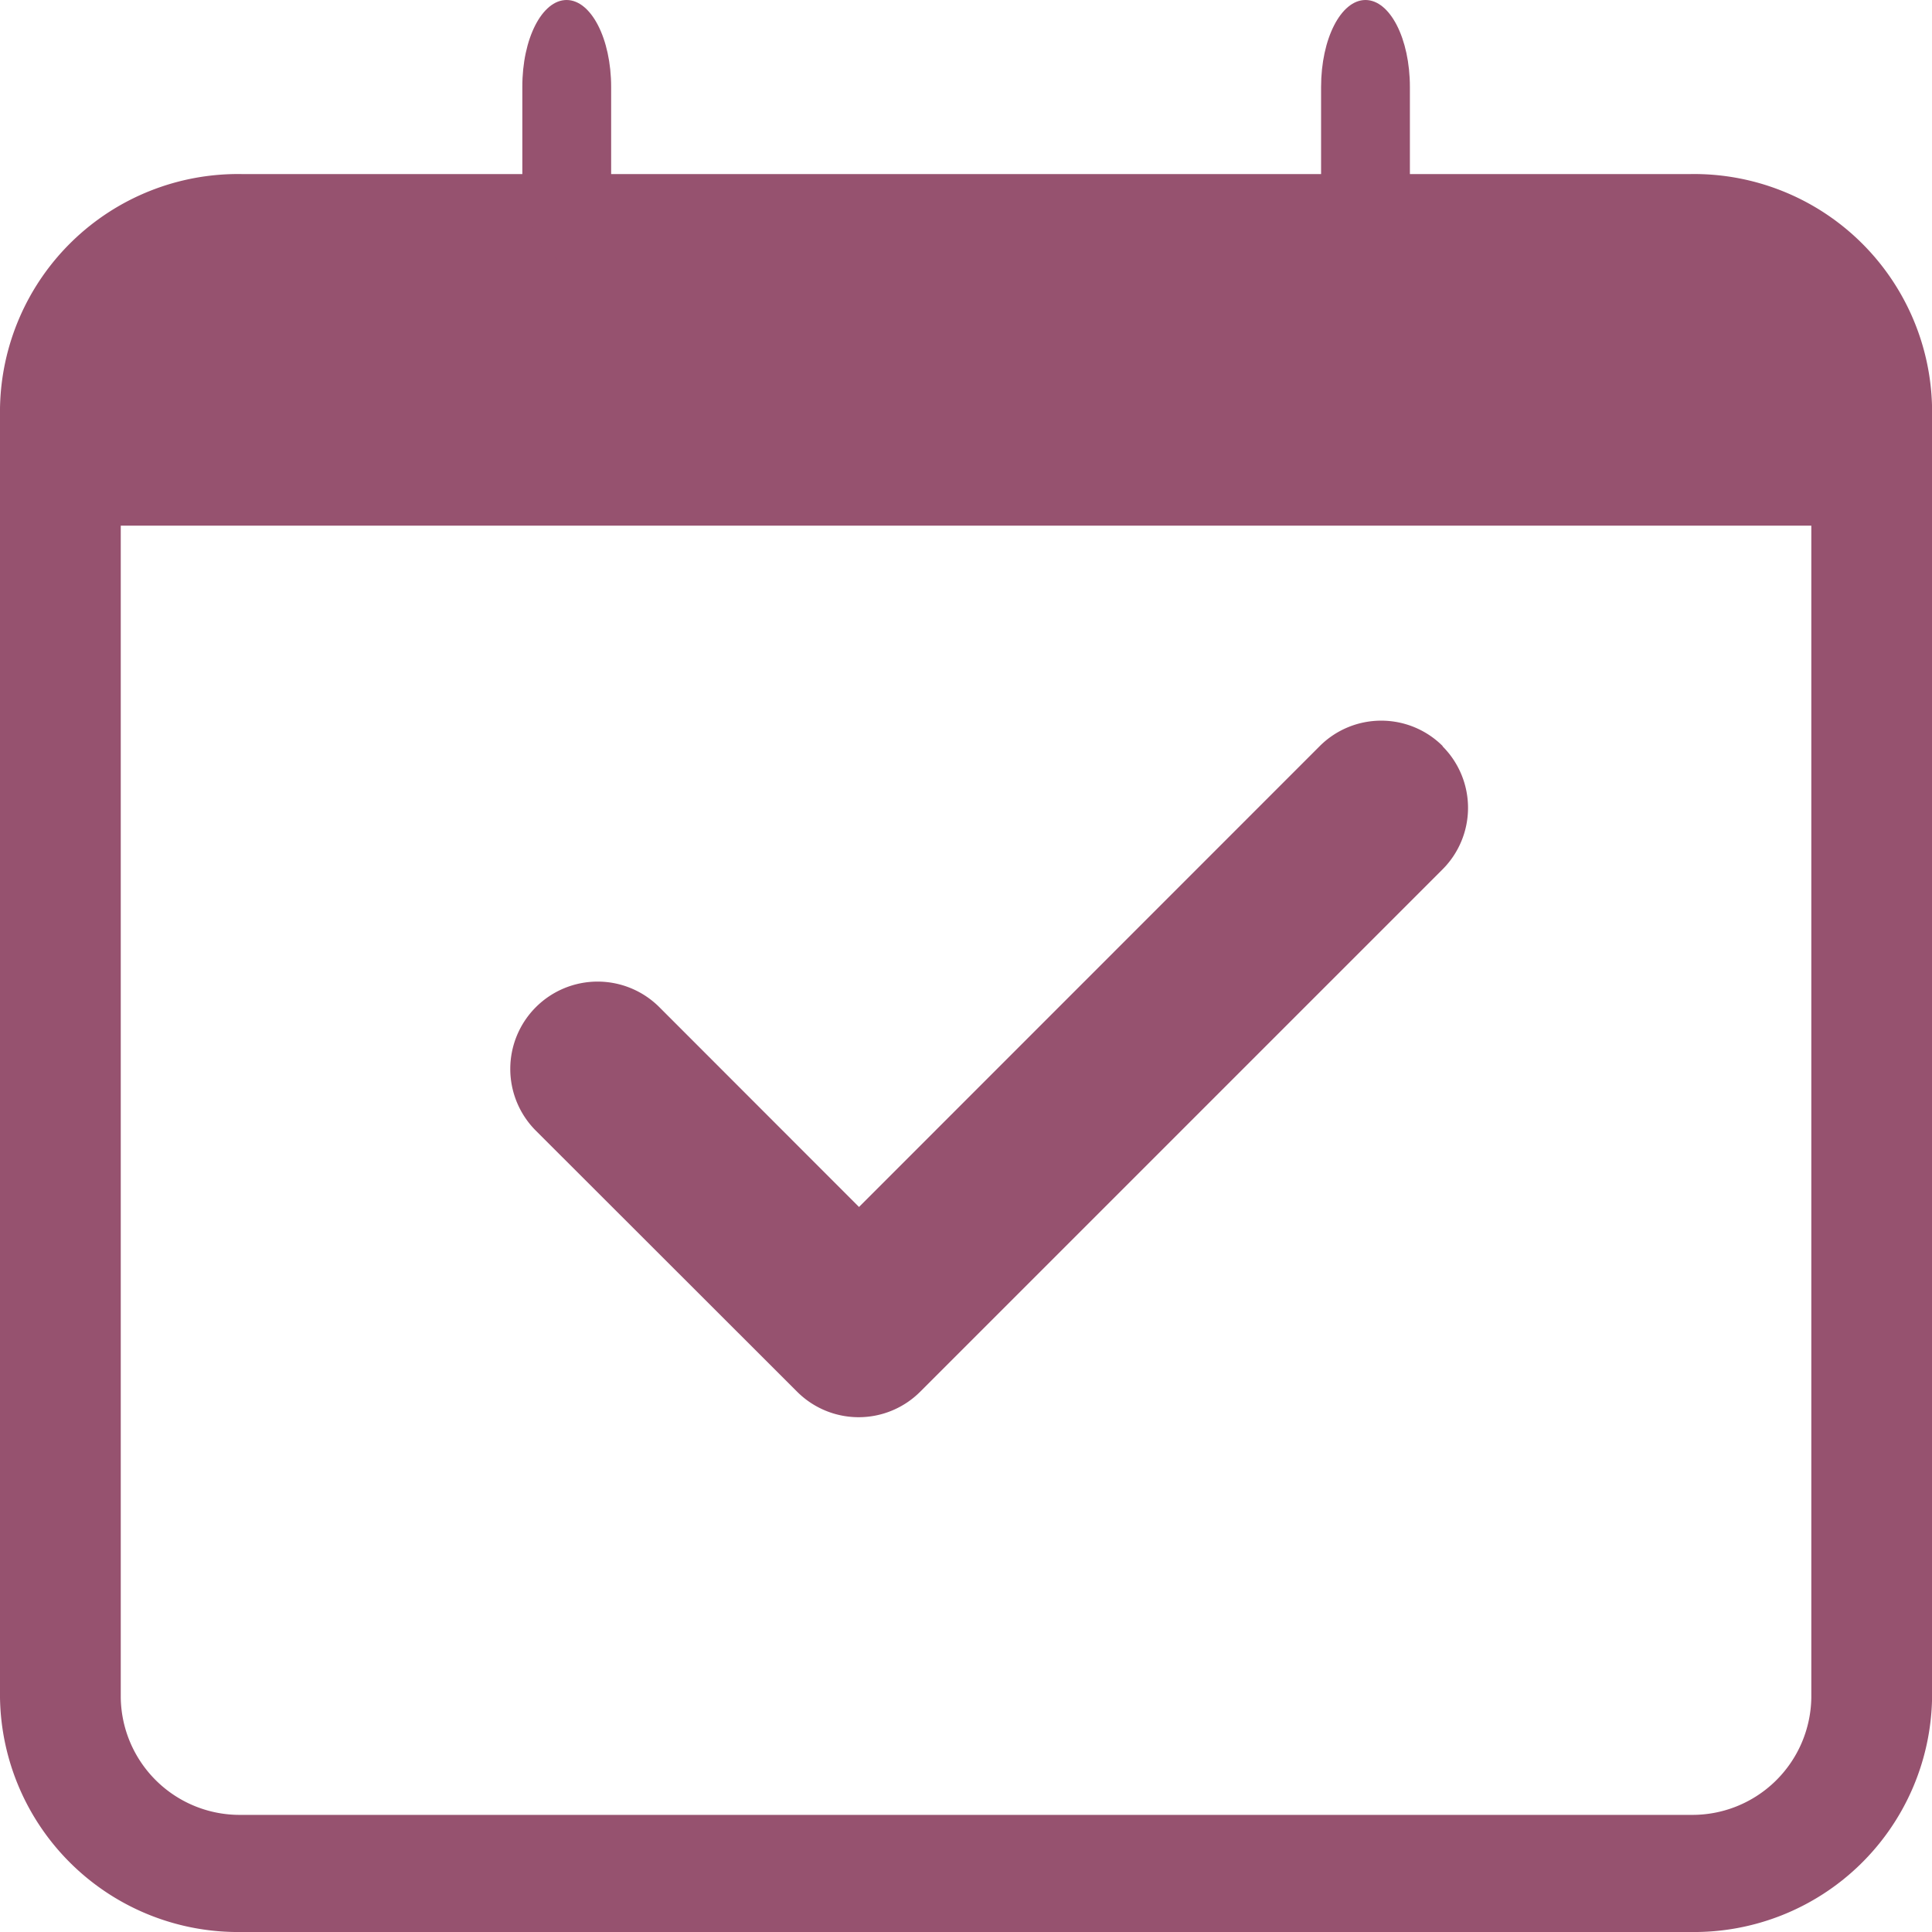
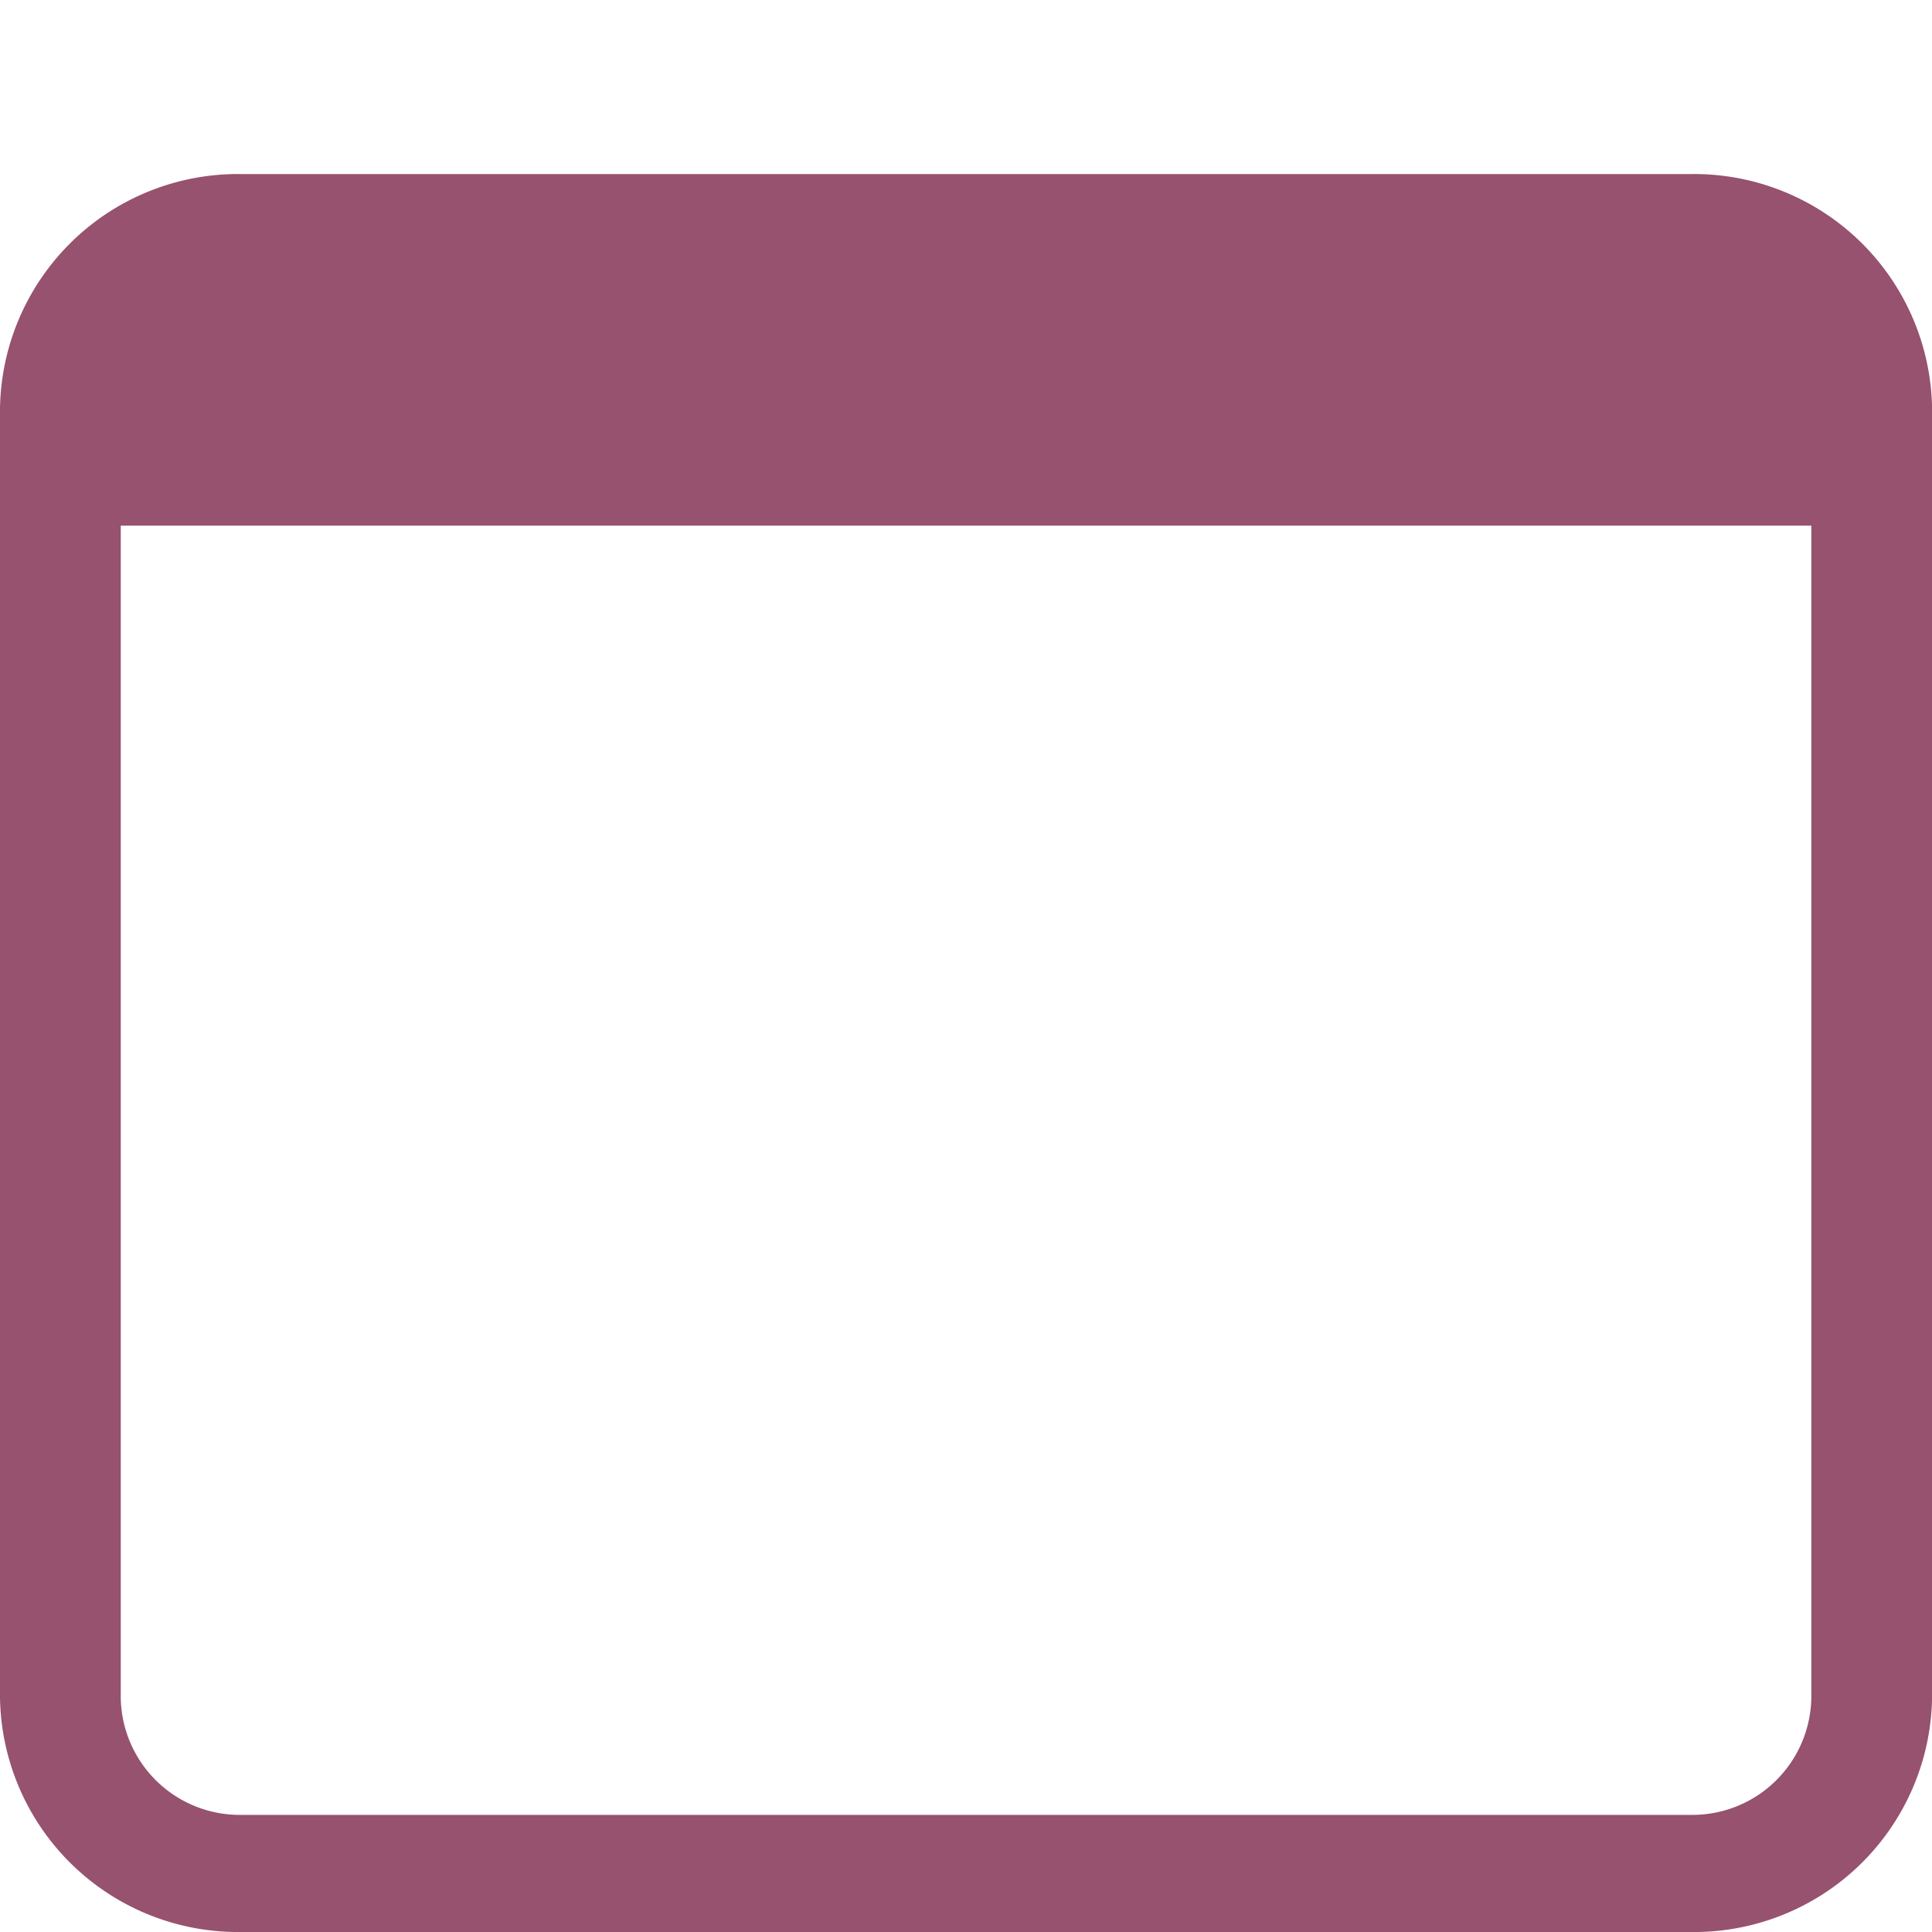
<svg xmlns="http://www.w3.org/2000/svg" id="calendar-check" width="24.974" height="24.974" viewBox="0 0 24.974 24.974">
-   <path id="Path_5266" data-name="Path 5266" d="M24.421,16.078a1.125,1.125,0,0,1,0,1.593l-6.75,6.75a1.125,1.125,0,0,1-1.593,0L12.7,21.046A1.126,1.126,0,1,1,14.3,19.453l2.579,2.581,5.954-5.956a1.125,1.125,0,0,1,1.593,0Z" transform="translate(-5.775 -6.432)" fill="#96526f" fill-rule="evenodd" />
  <path id="Path_5267" data-name="Path 5267" d="M1.561,6.795v15.15a1.538,1.538,0,0,0,1.561,1.515H21.853a1.538,1.538,0,0,0,1.561-1.515V6.795ZM3.122,2.25A3.077,3.077,0,0,0,0,5.28V21.944a3.077,3.077,0,0,0,3.122,3.03H21.853a3.077,3.077,0,0,0,3.122-3.03V5.28a3.077,3.077,0,0,0-3.122-3.03Z" fill="#96526f" fill-rule="evenodd" />
-   <path id="Path_5268" data-name="Path 5268" d="M7.324,0C7.641,0,7.9.5,7.9,1.125V2.25c0,.621-.257,1.125-.574,1.125s-.574-.5-.574-1.125V1.125C6.75.5,7.007,0,7.324,0ZM17.651,0c.317,0,.574.5.574,1.125V2.25c0,.621-.257,1.125-.574,1.125s-.574-.5-.574-1.125V1.125C17.077.5,17.334,0,17.651,0Z" fill="#96526f" fill-rule="evenodd" />
</svg>